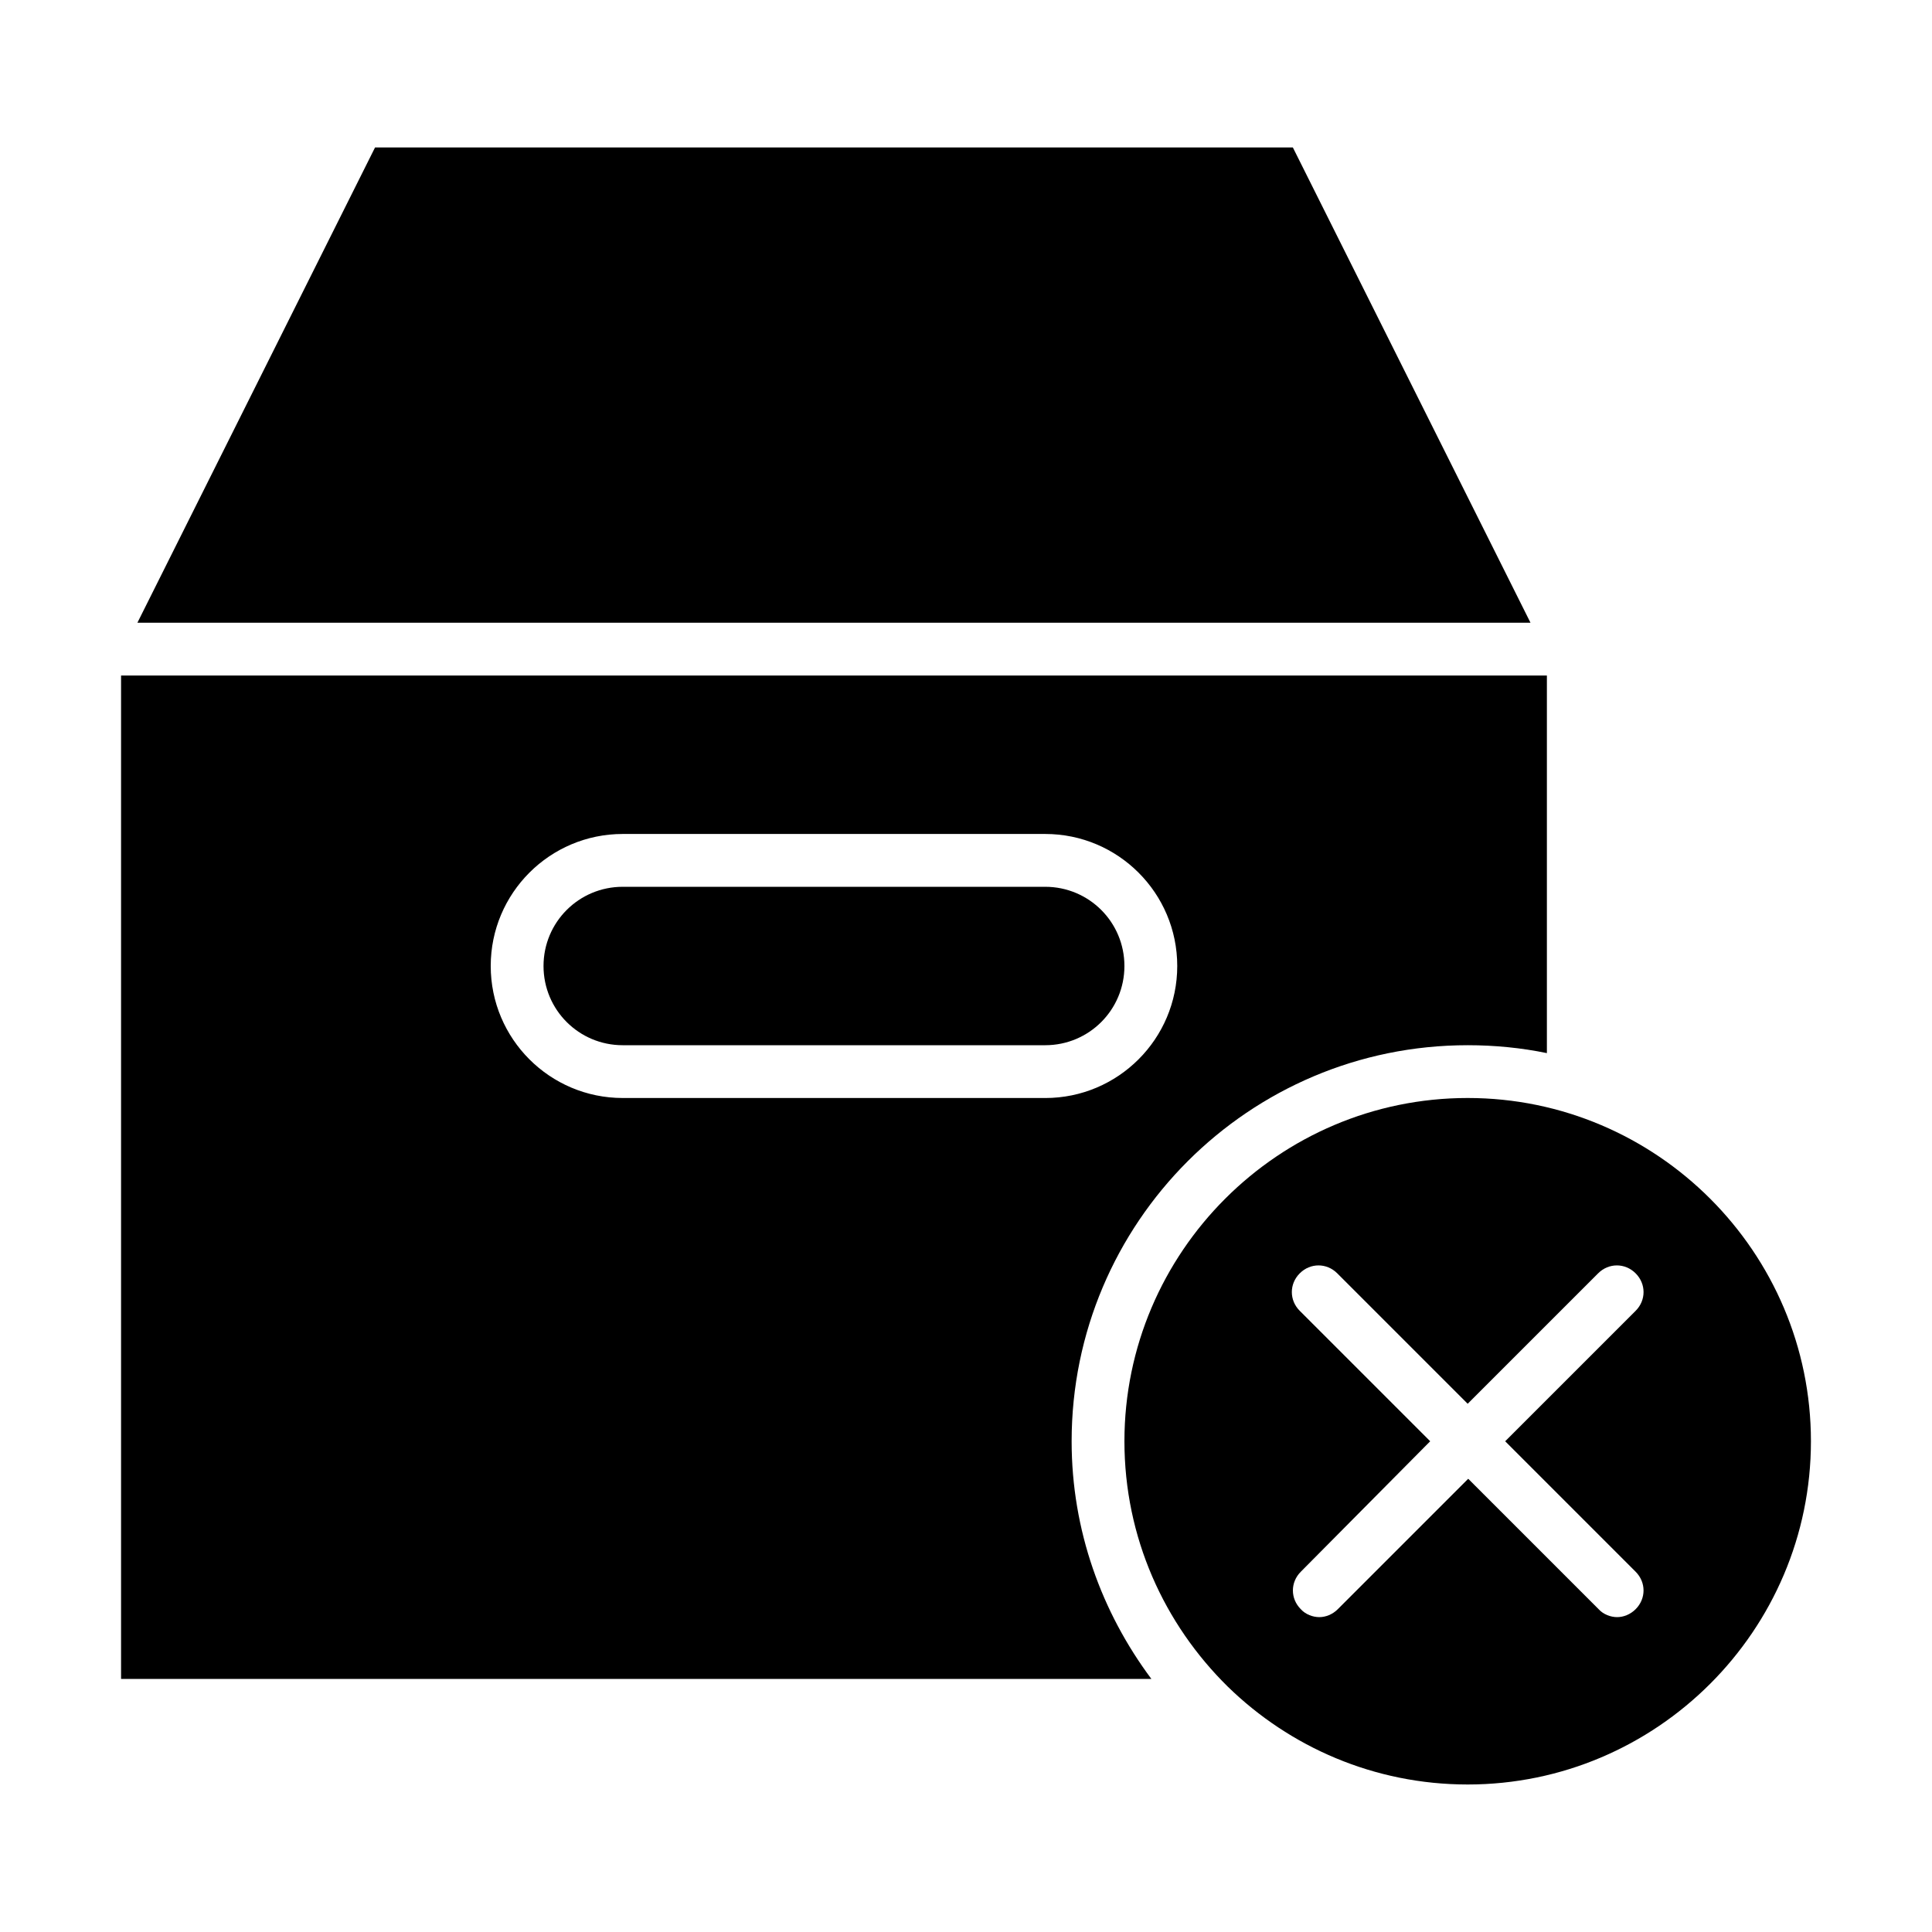
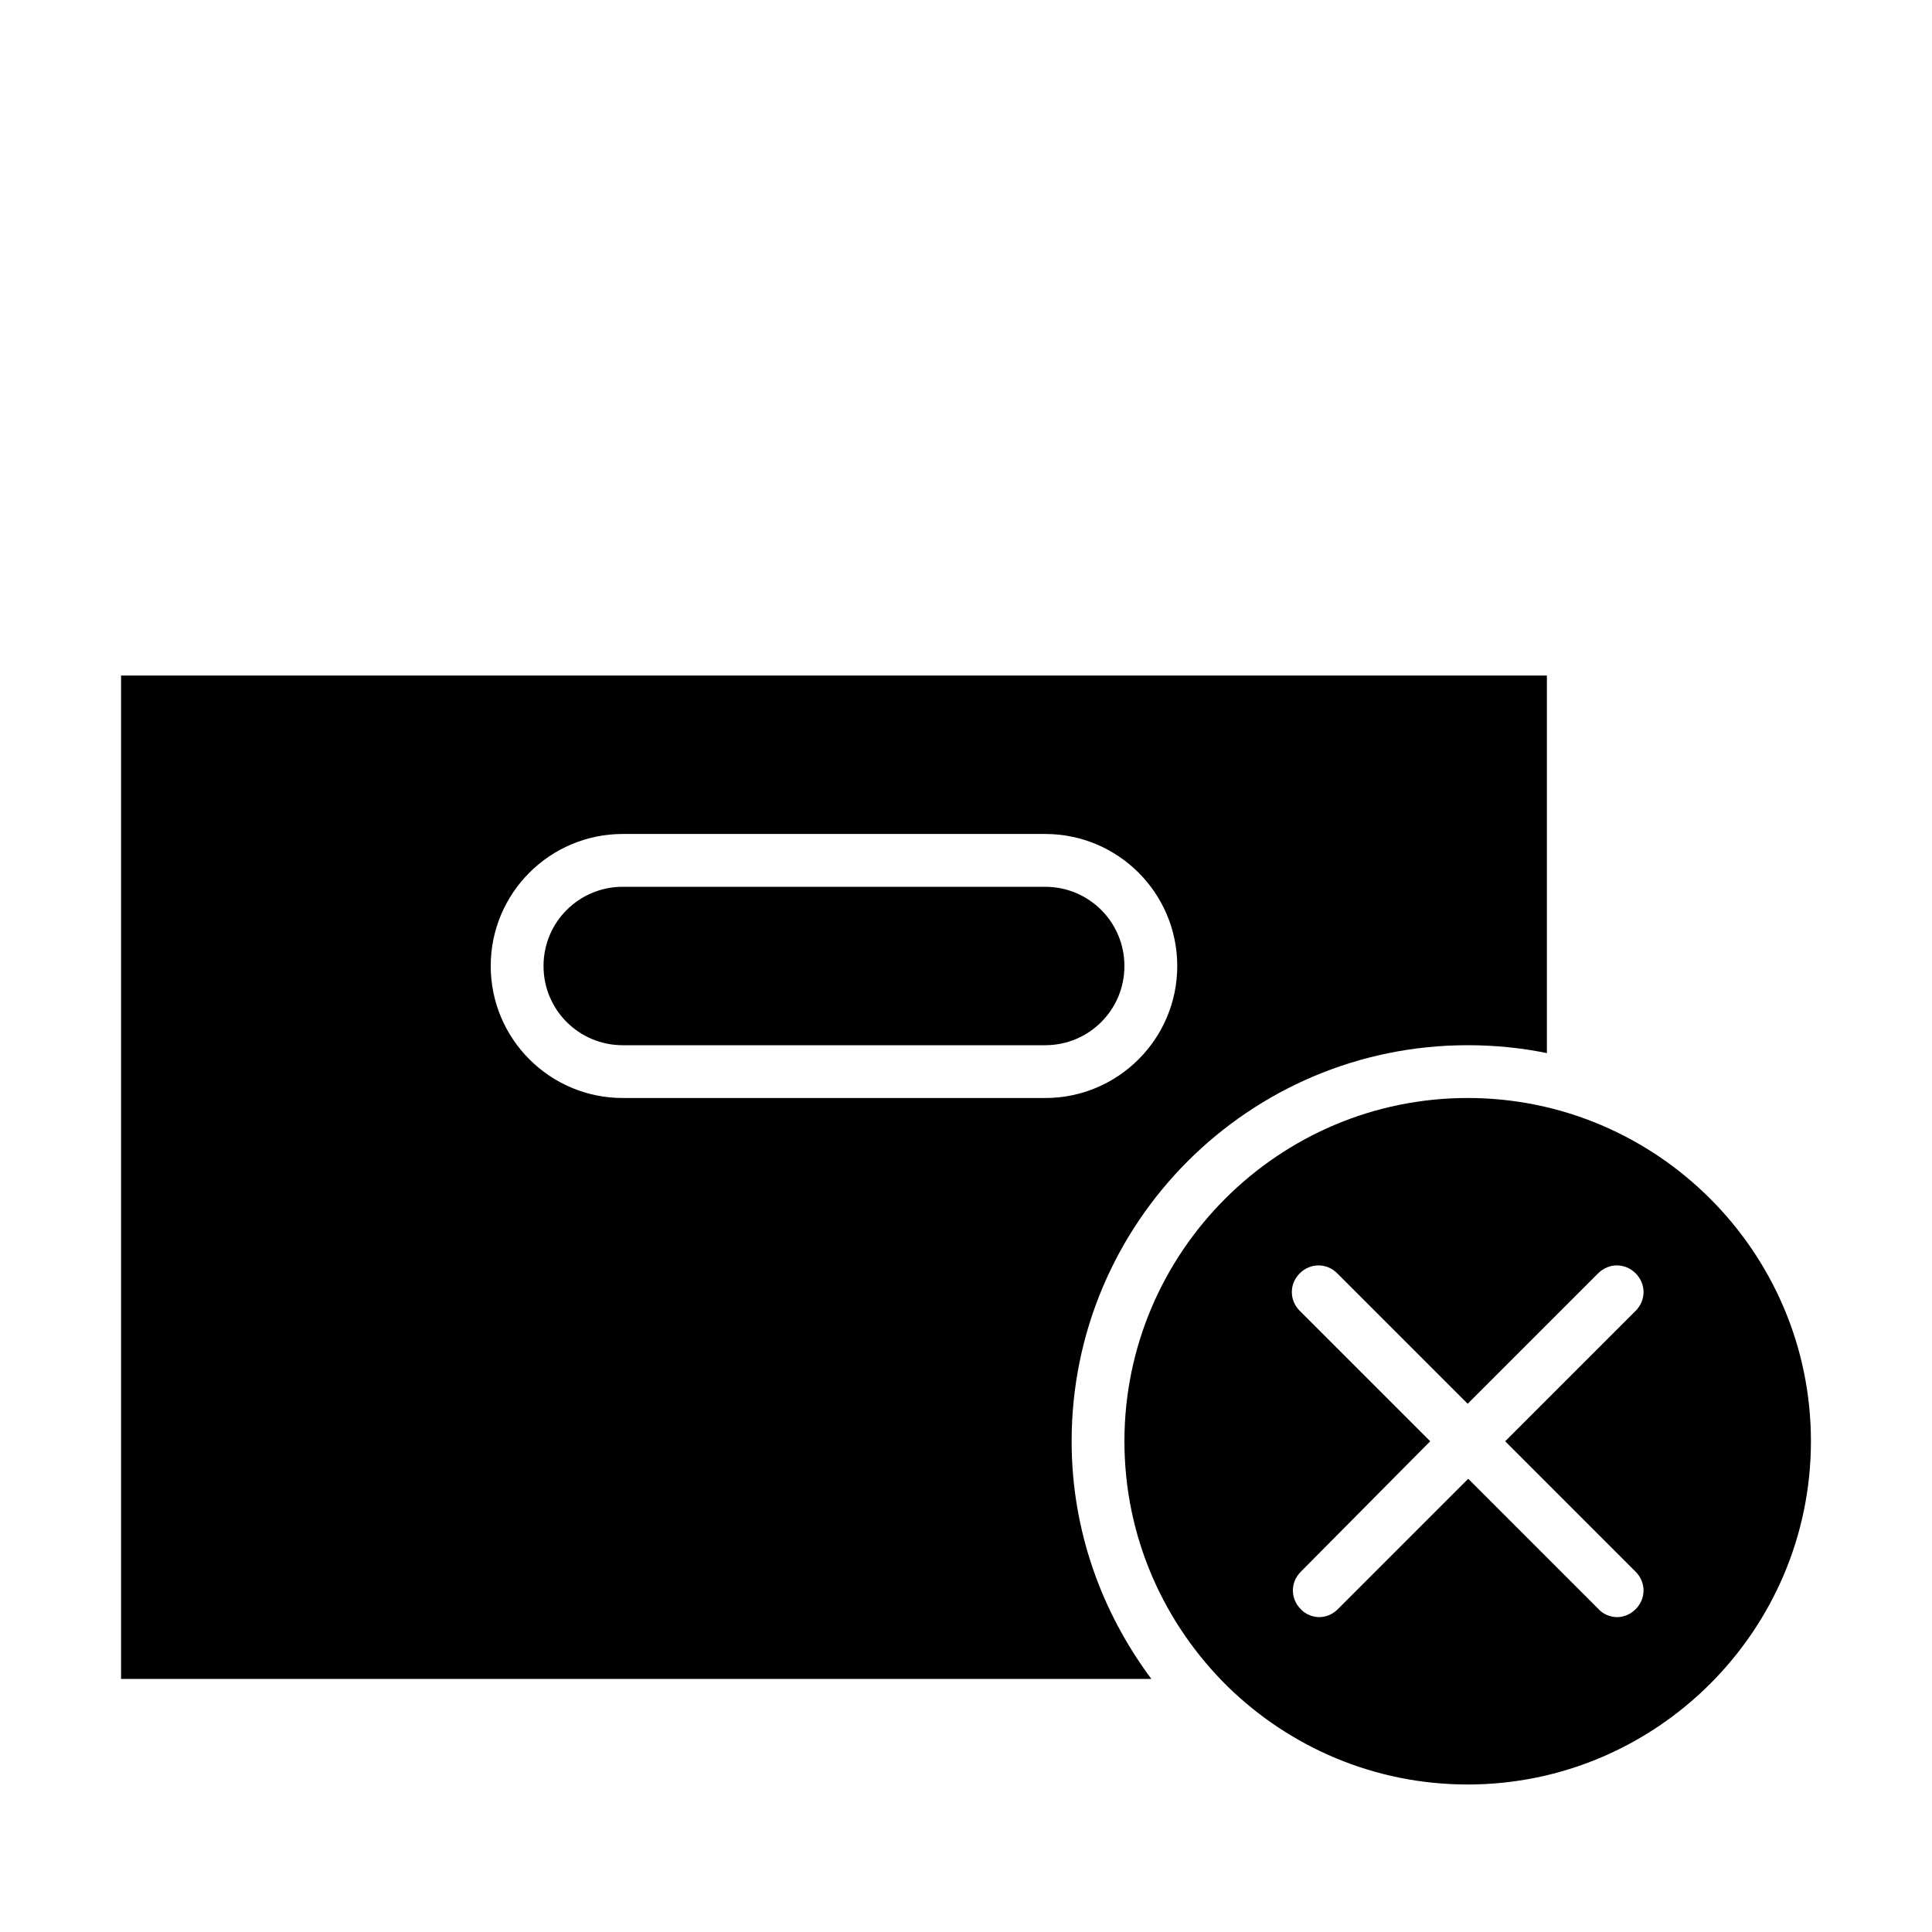
<svg xmlns="http://www.w3.org/2000/svg" fill="#000000" width="800px" height="800px" version="1.1" viewBox="144 144 512 512">
  <g>
    <path d="m532.95 434.98c-50.102 0-90.965 40.863-90.965 90.965 0 25.469 10.496 48.422 27.43 65.074 16.375 15.953 38.766 25.891 63.535 25.891 50.102 0 90.965-40.863 90.965-90.965 0-50.098-40.863-90.965-90.965-90.965zm44.504 125.54c2.801 2.801 2.801 7.137 0 9.938-1.398 1.398-3.219 2.098-4.898 2.098-1.68 0-3.637-0.699-4.898-2.098l-34.566-34.566-34.566 34.566c-1.398 1.398-3.219 2.098-4.898 2.098s-3.637-0.699-4.898-2.098c-2.801-2.801-2.801-7.137 0-9.938l34.285-34.57-34.566-34.566c-2.801-2.801-2.801-7.137 0-9.938 2.801-2.801 7.137-2.801 9.938 0l34.566 34.566 34.566-34.566c2.801-2.801 7.137-2.801 9.938 0 2.801 2.801 2.801 7.137 0 9.938l-34.57 34.566z" />
    <path d="m420.99 379.01h-111.96c-11.617 0-20.992 9.375-20.992 20.992s9.375 20.992 20.992 20.992h111.96c11.617 0 20.992-9.375 20.992-20.992s-9.379-20.992-20.992-20.992z" />
-     <path d="m490.96 309.03h58.637l-62.977-125.95h-243.23l-62.977 125.95z" />
    <path d="m532.95 420.99c7.137 0 14.273 0.699 20.992 2.098v-100.06h-377.86v265.9h273.04c-13.152-17.633-21.129-39.324-21.129-62.977 0-57.938 47.023-104.96 104.96-104.96zm-223.92 13.992c-19.312 0-34.984-15.672-34.984-34.984s15.676-34.988 34.988-34.988h111.96c19.312 0 34.988 15.676 34.988 34.988s-15.676 34.988-34.988 34.988z" />
  </g>
</svg>